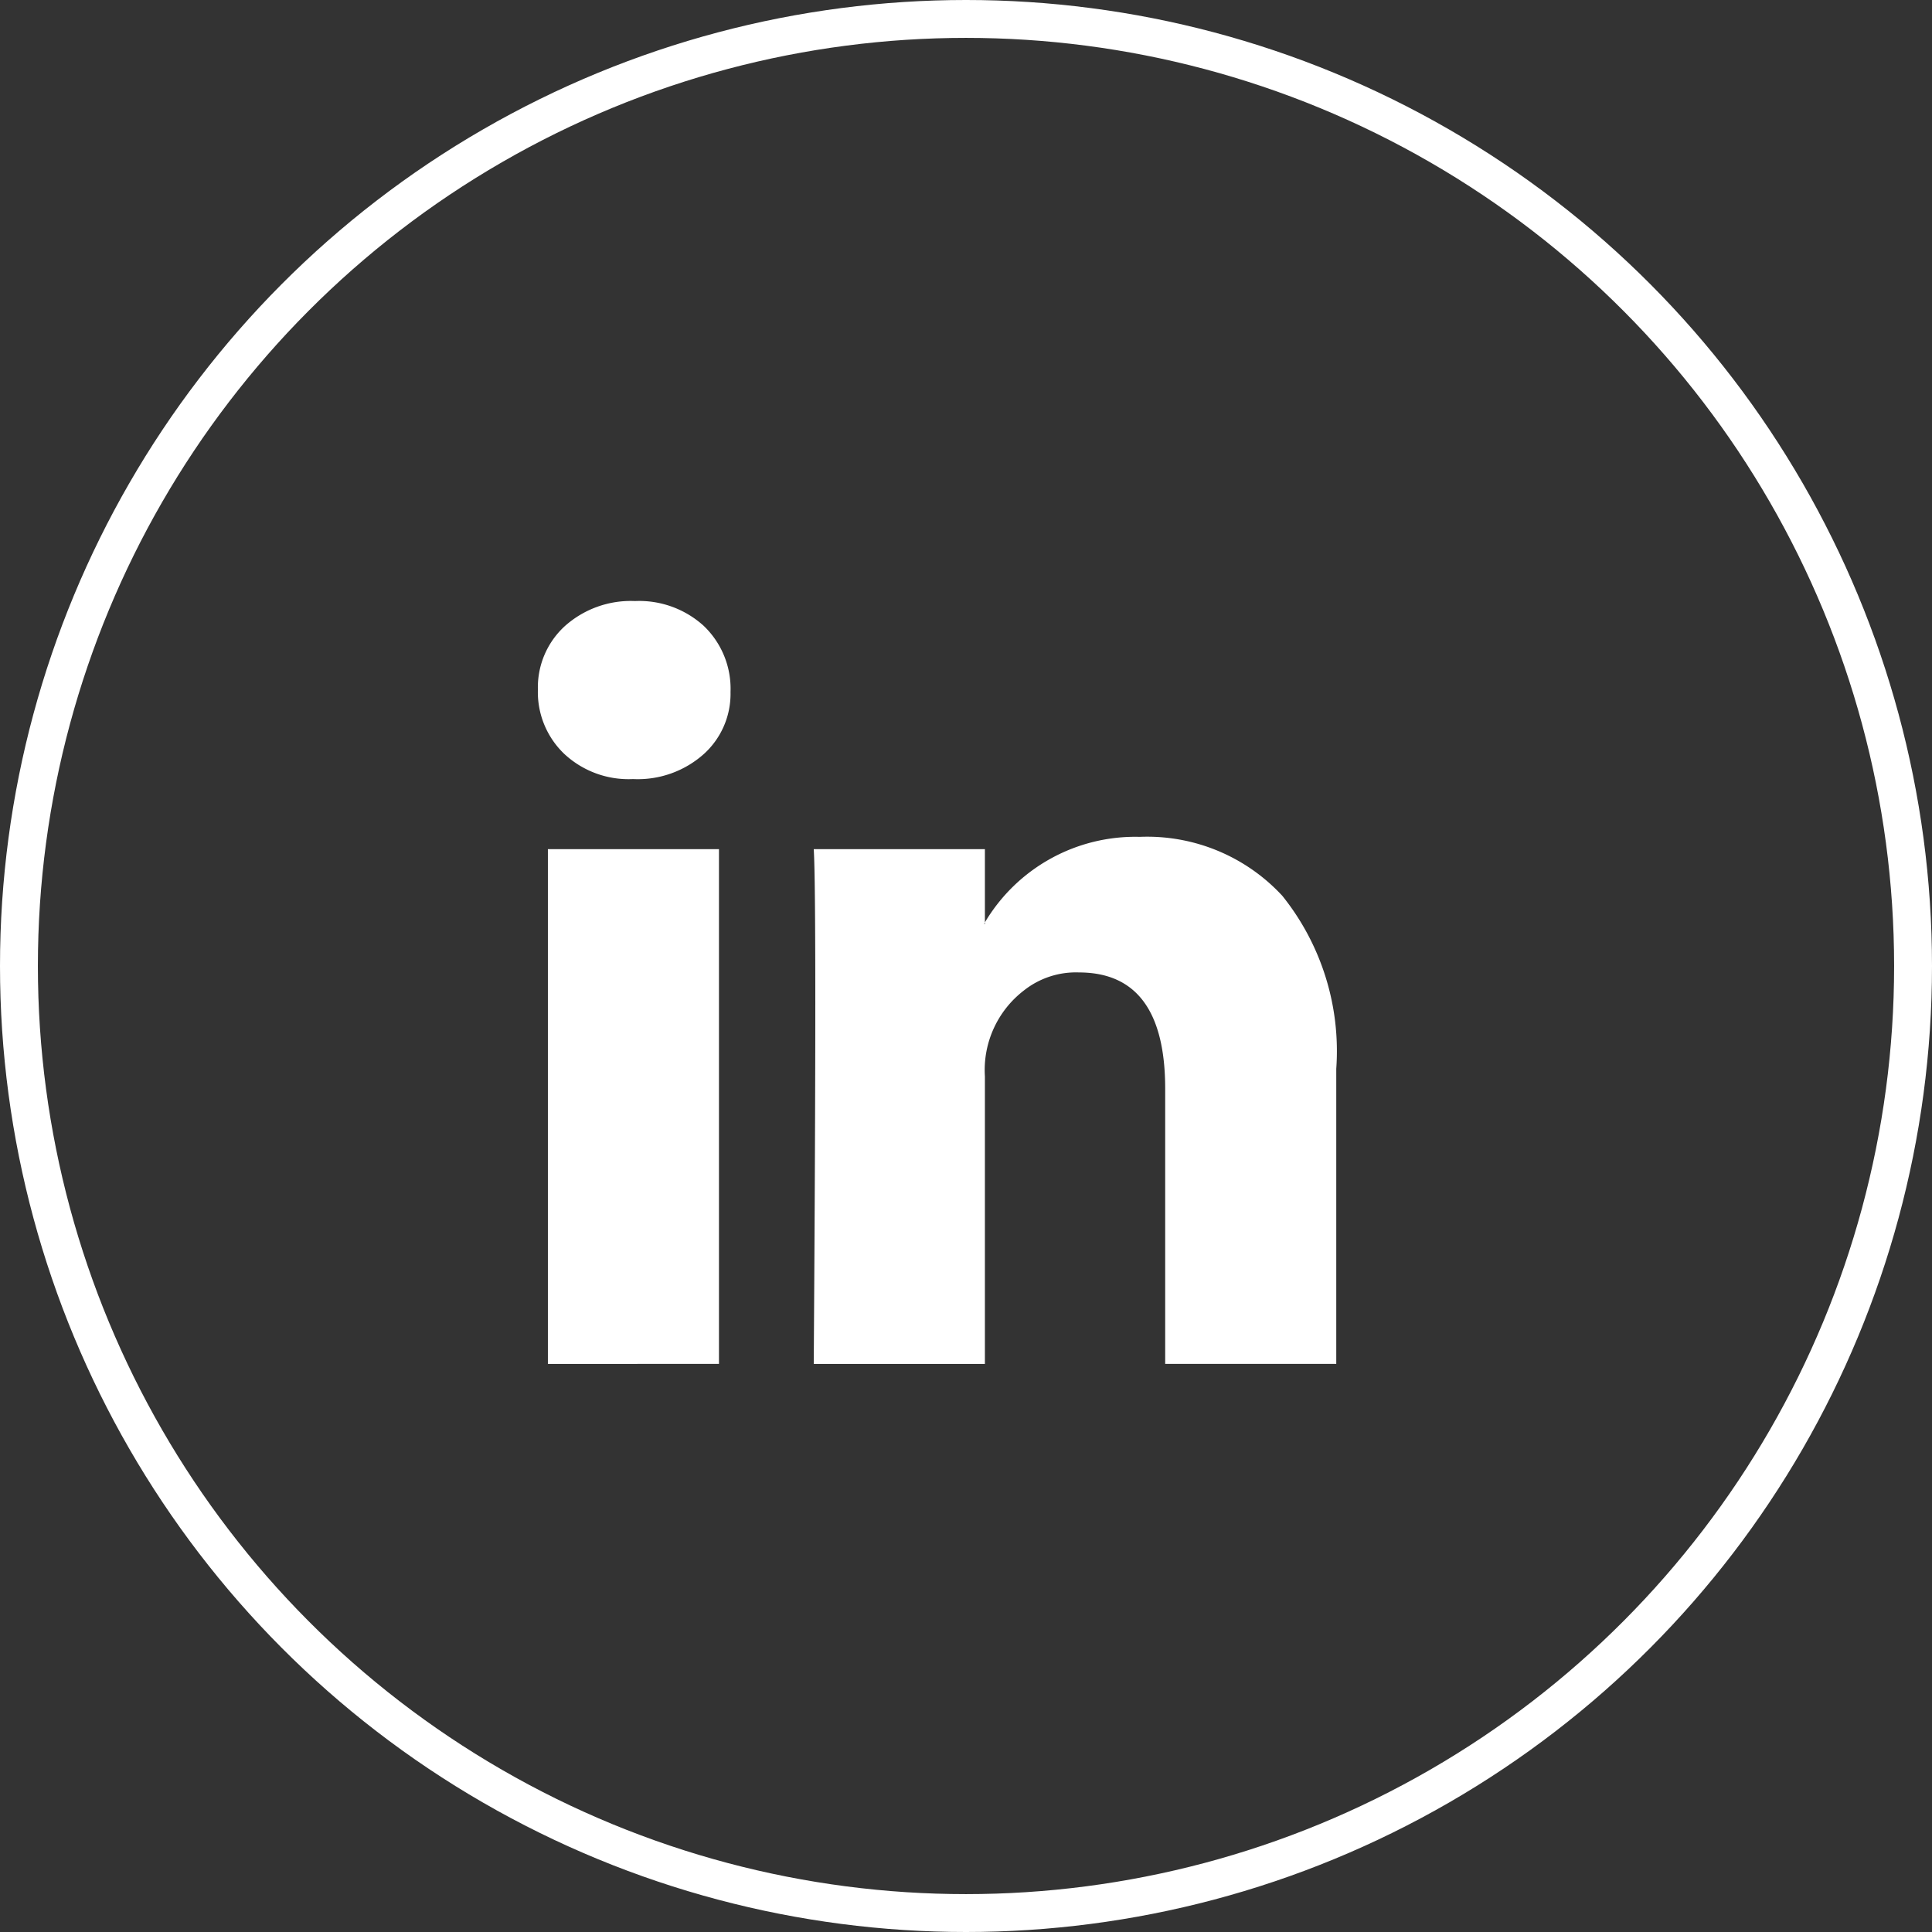
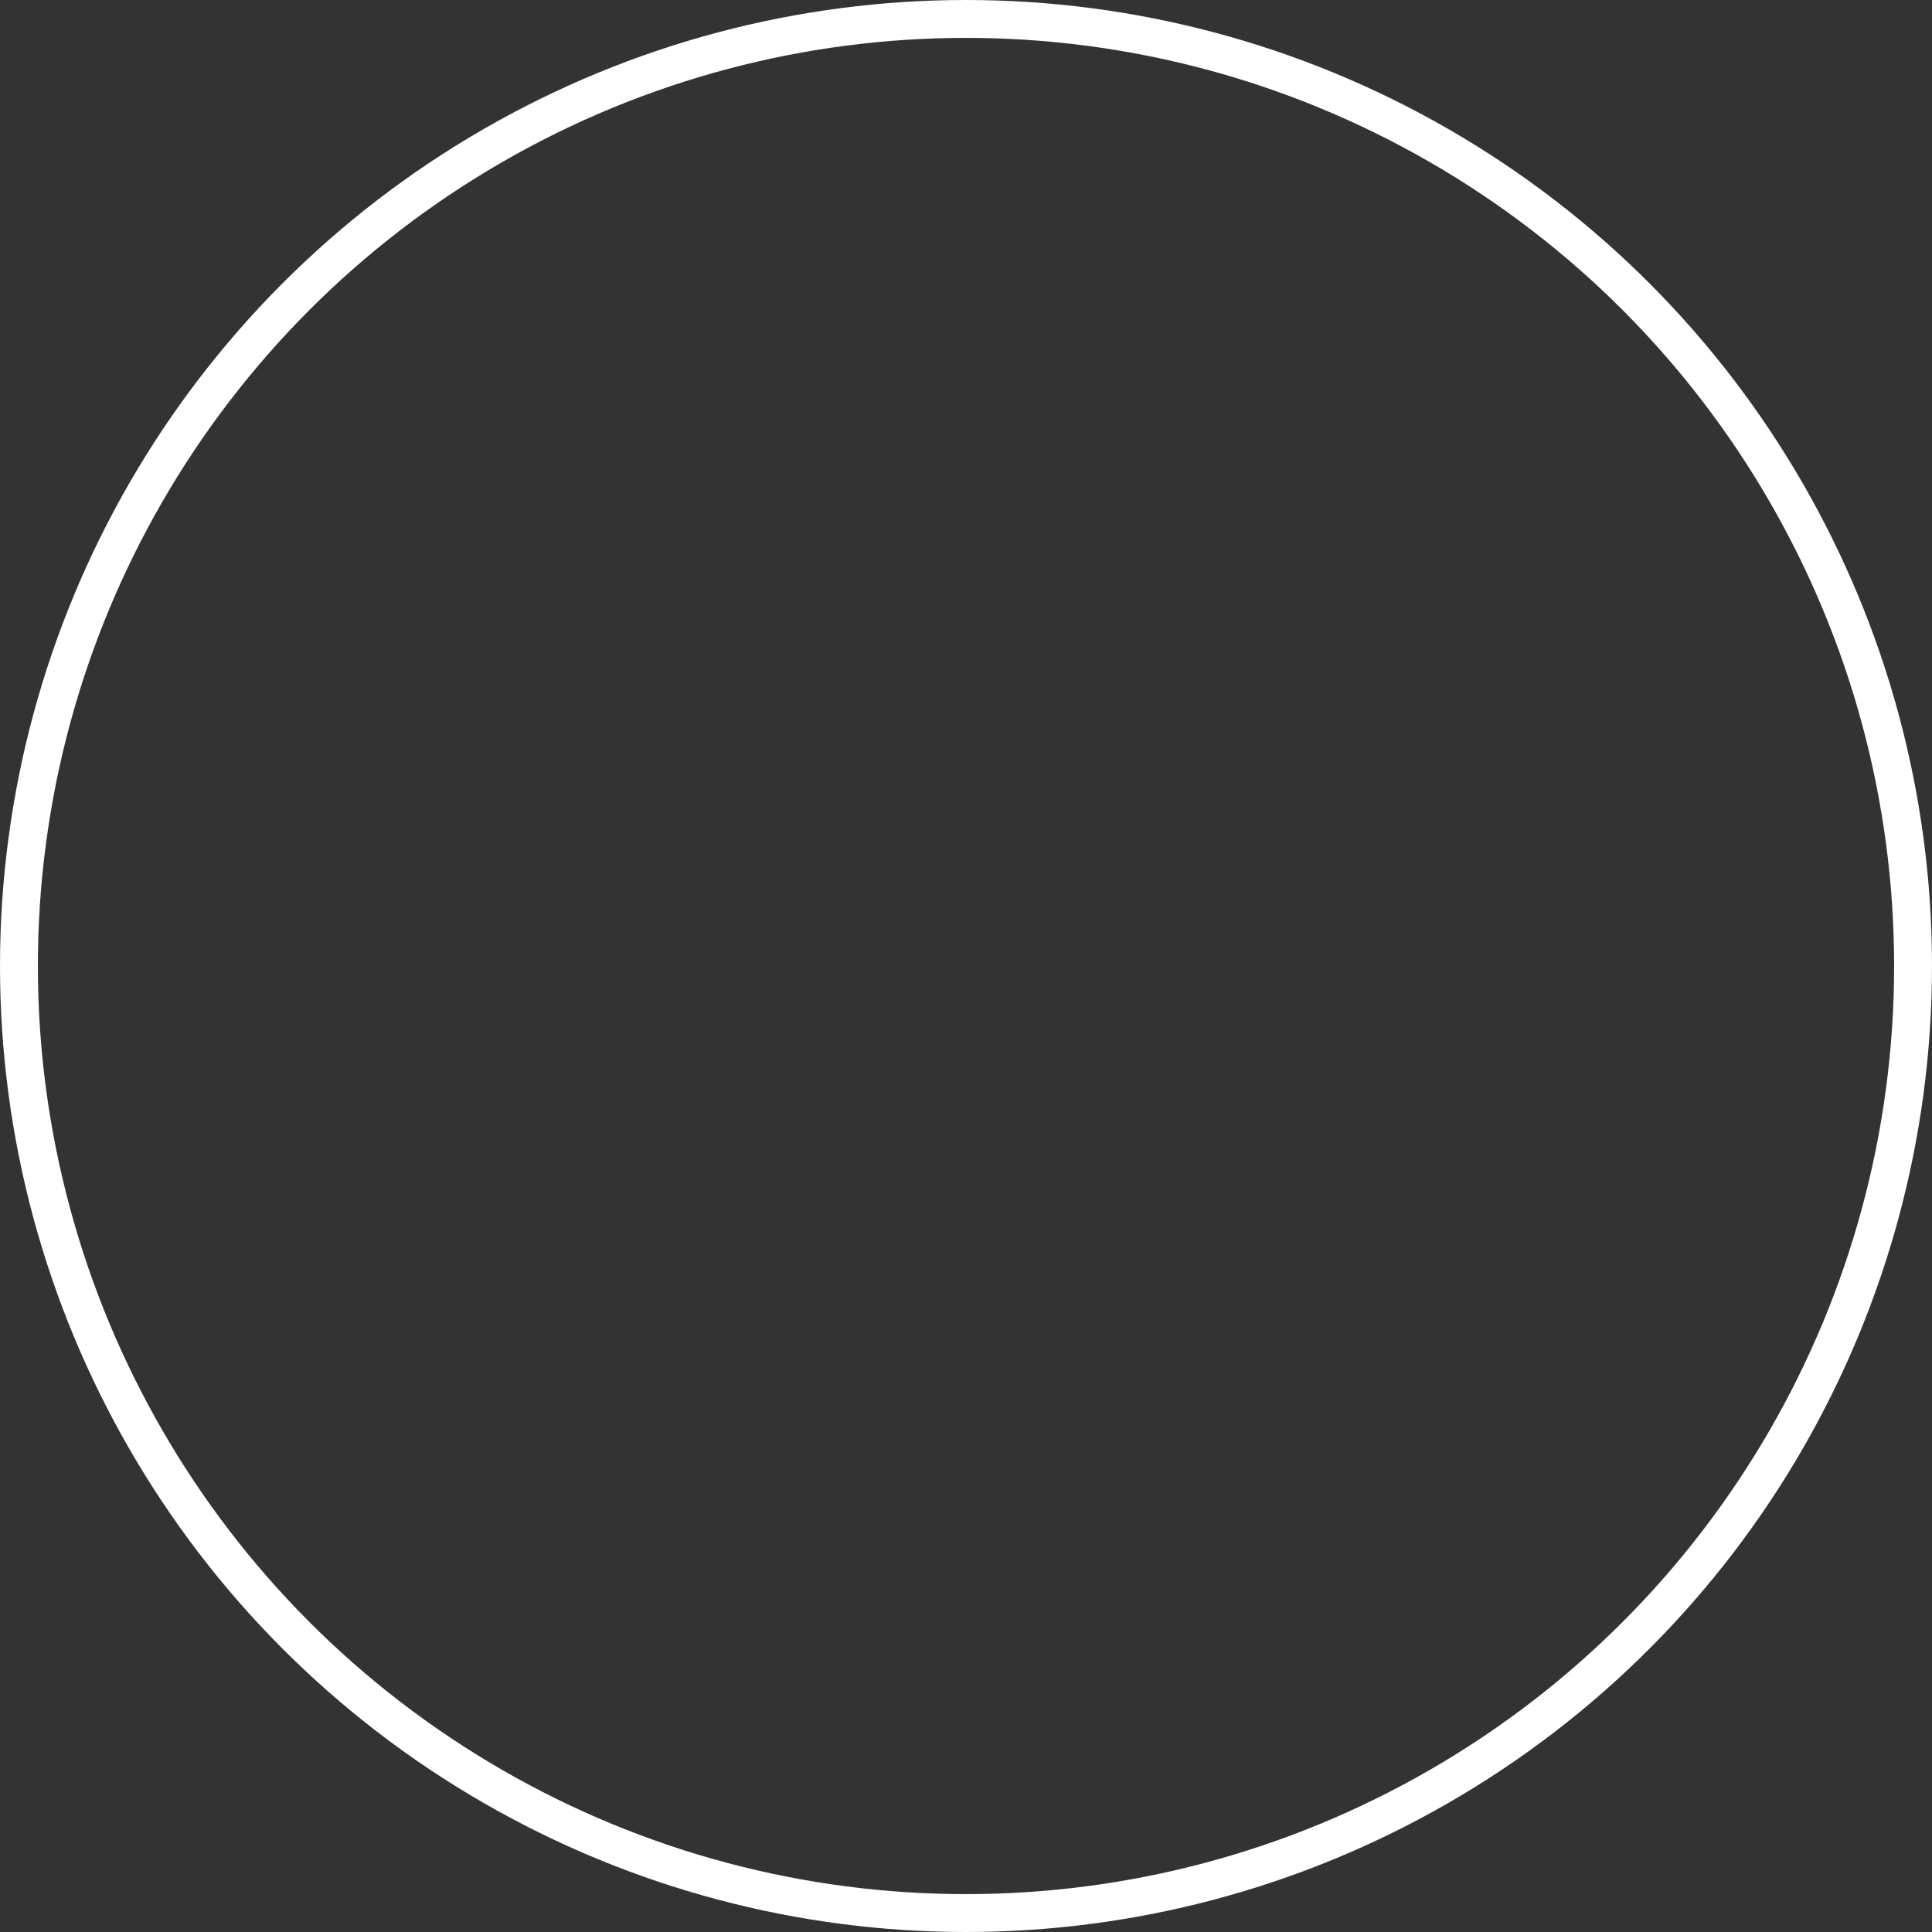
<svg xmlns="http://www.w3.org/2000/svg" width="51" height="51" viewBox="0 0 51 51">
  <rect x="0" y="0" width="51" height="51" fill="#333333" stroke="none" />
  <g transform="translate(-0.447)">
    <g transform="translate(0.447)" fill="none" stroke="#fff" stroke-width="1">
      <circle cx="25.5" cy="25.5" r="25.5" stroke="none" />
      <circle cx="25.5" cy="25.5" r="25" fill="none" />
    </g>
-     <path d="M0,7.339A2.19,2.19,0,0,1,.712,5.661,2.612,2.612,0,0,1,2.563,5a2.534,2.534,0,0,1,1.81.651A2.294,2.294,0,0,1,5.085,7.4a2.142,2.142,0,0,1-.692,1.627A2.616,2.616,0,0,1,2.522,9.7H2.5a2.489,2.489,0,0,1-1.81-.671A2.254,2.254,0,0,1,0,7.339Zm.264,17.8V11.55H4.78V25.137Zm7.017,0H11.8V17.55a2.648,2.648,0,0,1,1.027-2.268,2.21,2.21,0,0,1,1.454-.478q2.278,0,2.278,3.071v7.262h4.516v-7.79a6.547,6.547,0,0,0-1.424-4.566,4.857,4.857,0,0,0-3.763-1.556A4.616,4.616,0,0,0,11.8,13.482v.041h-.02l.02-.041V11.55H7.282q.041.651.041,4.048T7.282,25.137Z" transform="translate(14.646 10.866)" fill="#fff" />
  </g>
</svg>